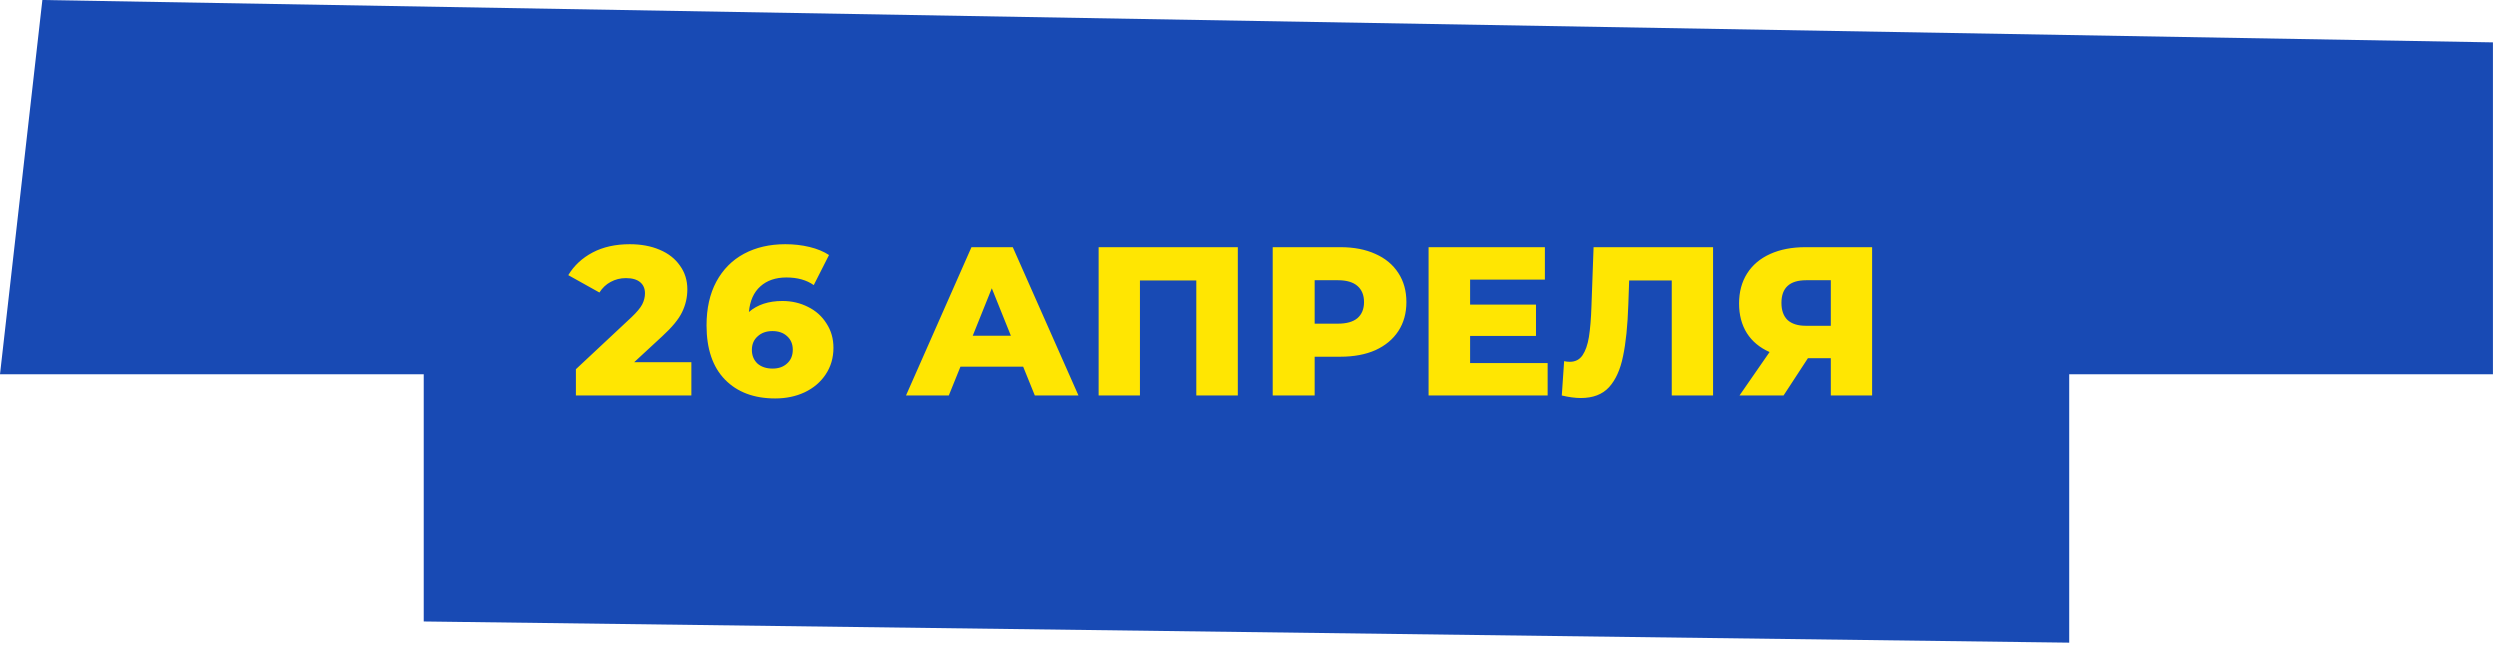
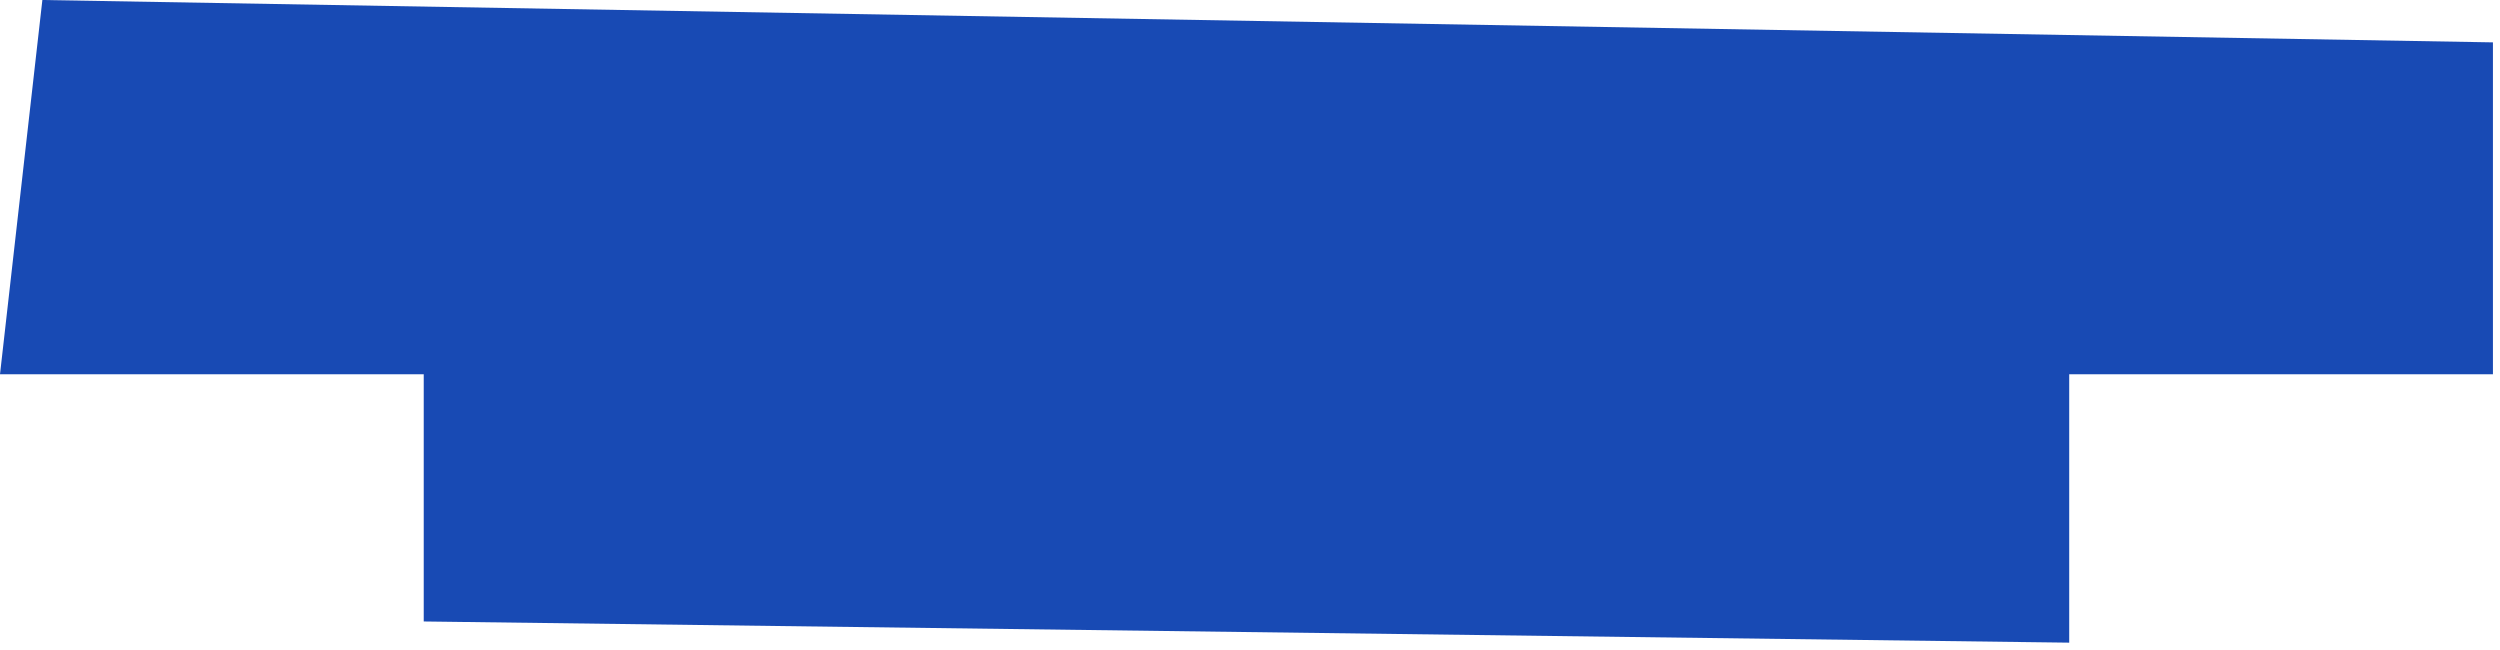
<svg xmlns="http://www.w3.org/2000/svg" width="177" height="46" viewBox="0 0 177 46" fill="none">
  <path d="M30 44V26.5H0L3 0L176.5 3V26.5H146.5V45.5L30 44Z" fill="#184AB4" />
-   <path d="M48.949 25.645V28H40.774V26.14L44.704 22.465C45.084 22.105 45.339 21.8 45.469 21.55C45.599 21.29 45.664 21.03 45.664 20.77C45.664 20.43 45.549 20.165 45.319 19.975C45.089 19.785 44.754 19.69 44.314 19.69C43.924 19.69 43.564 19.78 43.234 19.96C42.914 20.13 42.649 20.38 42.439 20.71L40.234 19.48C40.644 18.8 41.219 18.265 41.959 17.875C42.699 17.485 43.574 17.29 44.584 17.29C45.384 17.29 46.089 17.42 46.699 17.68C47.319 17.94 47.799 18.315 48.139 18.805C48.489 19.285 48.664 19.845 48.664 20.485C48.664 21.055 48.539 21.595 48.289 22.105C48.049 22.605 47.579 23.175 46.879 23.815L44.899 25.645H48.949ZM55.394 21.31C56.053 21.31 56.658 21.45 57.209 21.73C57.758 22 58.194 22.39 58.514 22.9C58.843 23.4 59.008 23.975 59.008 24.625C59.008 25.335 58.824 25.965 58.453 26.515C58.093 27.055 57.599 27.475 56.968 27.775C56.349 28.065 55.654 28.21 54.883 28.21C53.383 28.21 52.199 27.765 51.328 26.875C50.459 25.985 50.023 24.705 50.023 23.035C50.023 21.835 50.254 20.805 50.714 19.945C51.184 19.075 51.839 18.415 52.678 17.965C53.519 17.515 54.493 17.29 55.603 17.29C56.203 17.29 56.773 17.355 57.313 17.485C57.853 17.615 58.313 17.805 58.694 18.055L57.614 20.185C57.103 19.825 56.459 19.645 55.678 19.645C54.919 19.645 54.303 19.855 53.834 20.275C53.364 20.695 53.093 21.3 53.023 22.09C53.623 21.57 54.413 21.31 55.394 21.31ZM54.703 26.095C55.123 26.095 55.464 25.975 55.724 25.735C55.993 25.495 56.129 25.17 56.129 24.76C56.129 24.36 55.993 24.04 55.724 23.8C55.464 23.56 55.118 23.44 54.688 23.44C54.258 23.44 53.908 23.565 53.639 23.815C53.368 24.055 53.233 24.375 53.233 24.775C53.233 25.165 53.364 25.485 53.623 25.735C53.894 25.975 54.254 26.095 54.703 26.095ZM72.44 25.96H68L67.175 28H64.145L68.78 17.5H71.705L76.355 28H73.265L72.44 25.96ZM71.57 23.77L70.22 20.41L68.87 23.77H71.57ZM87.638 17.5V28H84.698V19.855H80.708V28H77.783V17.5H87.638ZM94.908 17.5C95.858 17.5 96.683 17.66 97.383 17.98C98.083 18.29 98.623 18.74 99.003 19.33C99.383 19.91 99.573 20.595 99.573 21.385C99.573 22.175 99.383 22.86 99.003 23.44C98.623 24.02 98.083 24.47 97.383 24.79C96.683 25.1 95.858 25.255 94.908 25.255H93.078V28H90.108V17.5H94.908ZM94.728 22.915C95.338 22.915 95.798 22.785 96.108 22.525C96.418 22.255 96.573 21.875 96.573 21.385C96.573 20.895 96.418 20.515 96.108 20.245C95.798 19.975 95.338 19.84 94.728 19.84H93.078V22.915H94.728ZM109.573 25.705V28H101.143V17.5H109.378V19.795H104.083V21.565H108.748V23.785H104.083V25.705H109.573ZM121.285 17.5V28H118.36V19.855H115.345L115.285 21.565C115.235 23.065 115.11 24.285 114.91 25.225C114.72 26.165 114.39 26.895 113.92 27.415C113.45 27.925 112.785 28.18 111.925 28.18C111.525 28.18 111.075 28.12 110.575 28L110.74 25.57C110.87 25.6 111.005 25.615 111.145 25.615C111.535 25.615 111.835 25.46 112.045 25.15C112.255 24.84 112.405 24.41 112.495 23.86C112.585 23.3 112.645 22.575 112.675 21.685L112.825 17.5H121.285ZM132.546 17.5V28H129.621V25.36H128.001L126.276 28H123.156L125.286 24.925C124.586 24.615 124.051 24.17 123.681 23.59C123.311 23 123.126 22.3 123.126 21.49C123.126 20.67 123.316 19.96 123.696 19.36C124.076 18.76 124.621 18.3 125.331 17.98C126.041 17.66 126.871 17.5 127.821 17.5H132.546ZM127.881 19.84C126.711 19.84 126.126 20.375 126.126 21.445C126.126 21.975 126.271 22.38 126.561 22.66C126.861 22.93 127.291 23.065 127.851 23.065H129.621V19.84H127.881Z" fill="#FFE602" />
</svg>